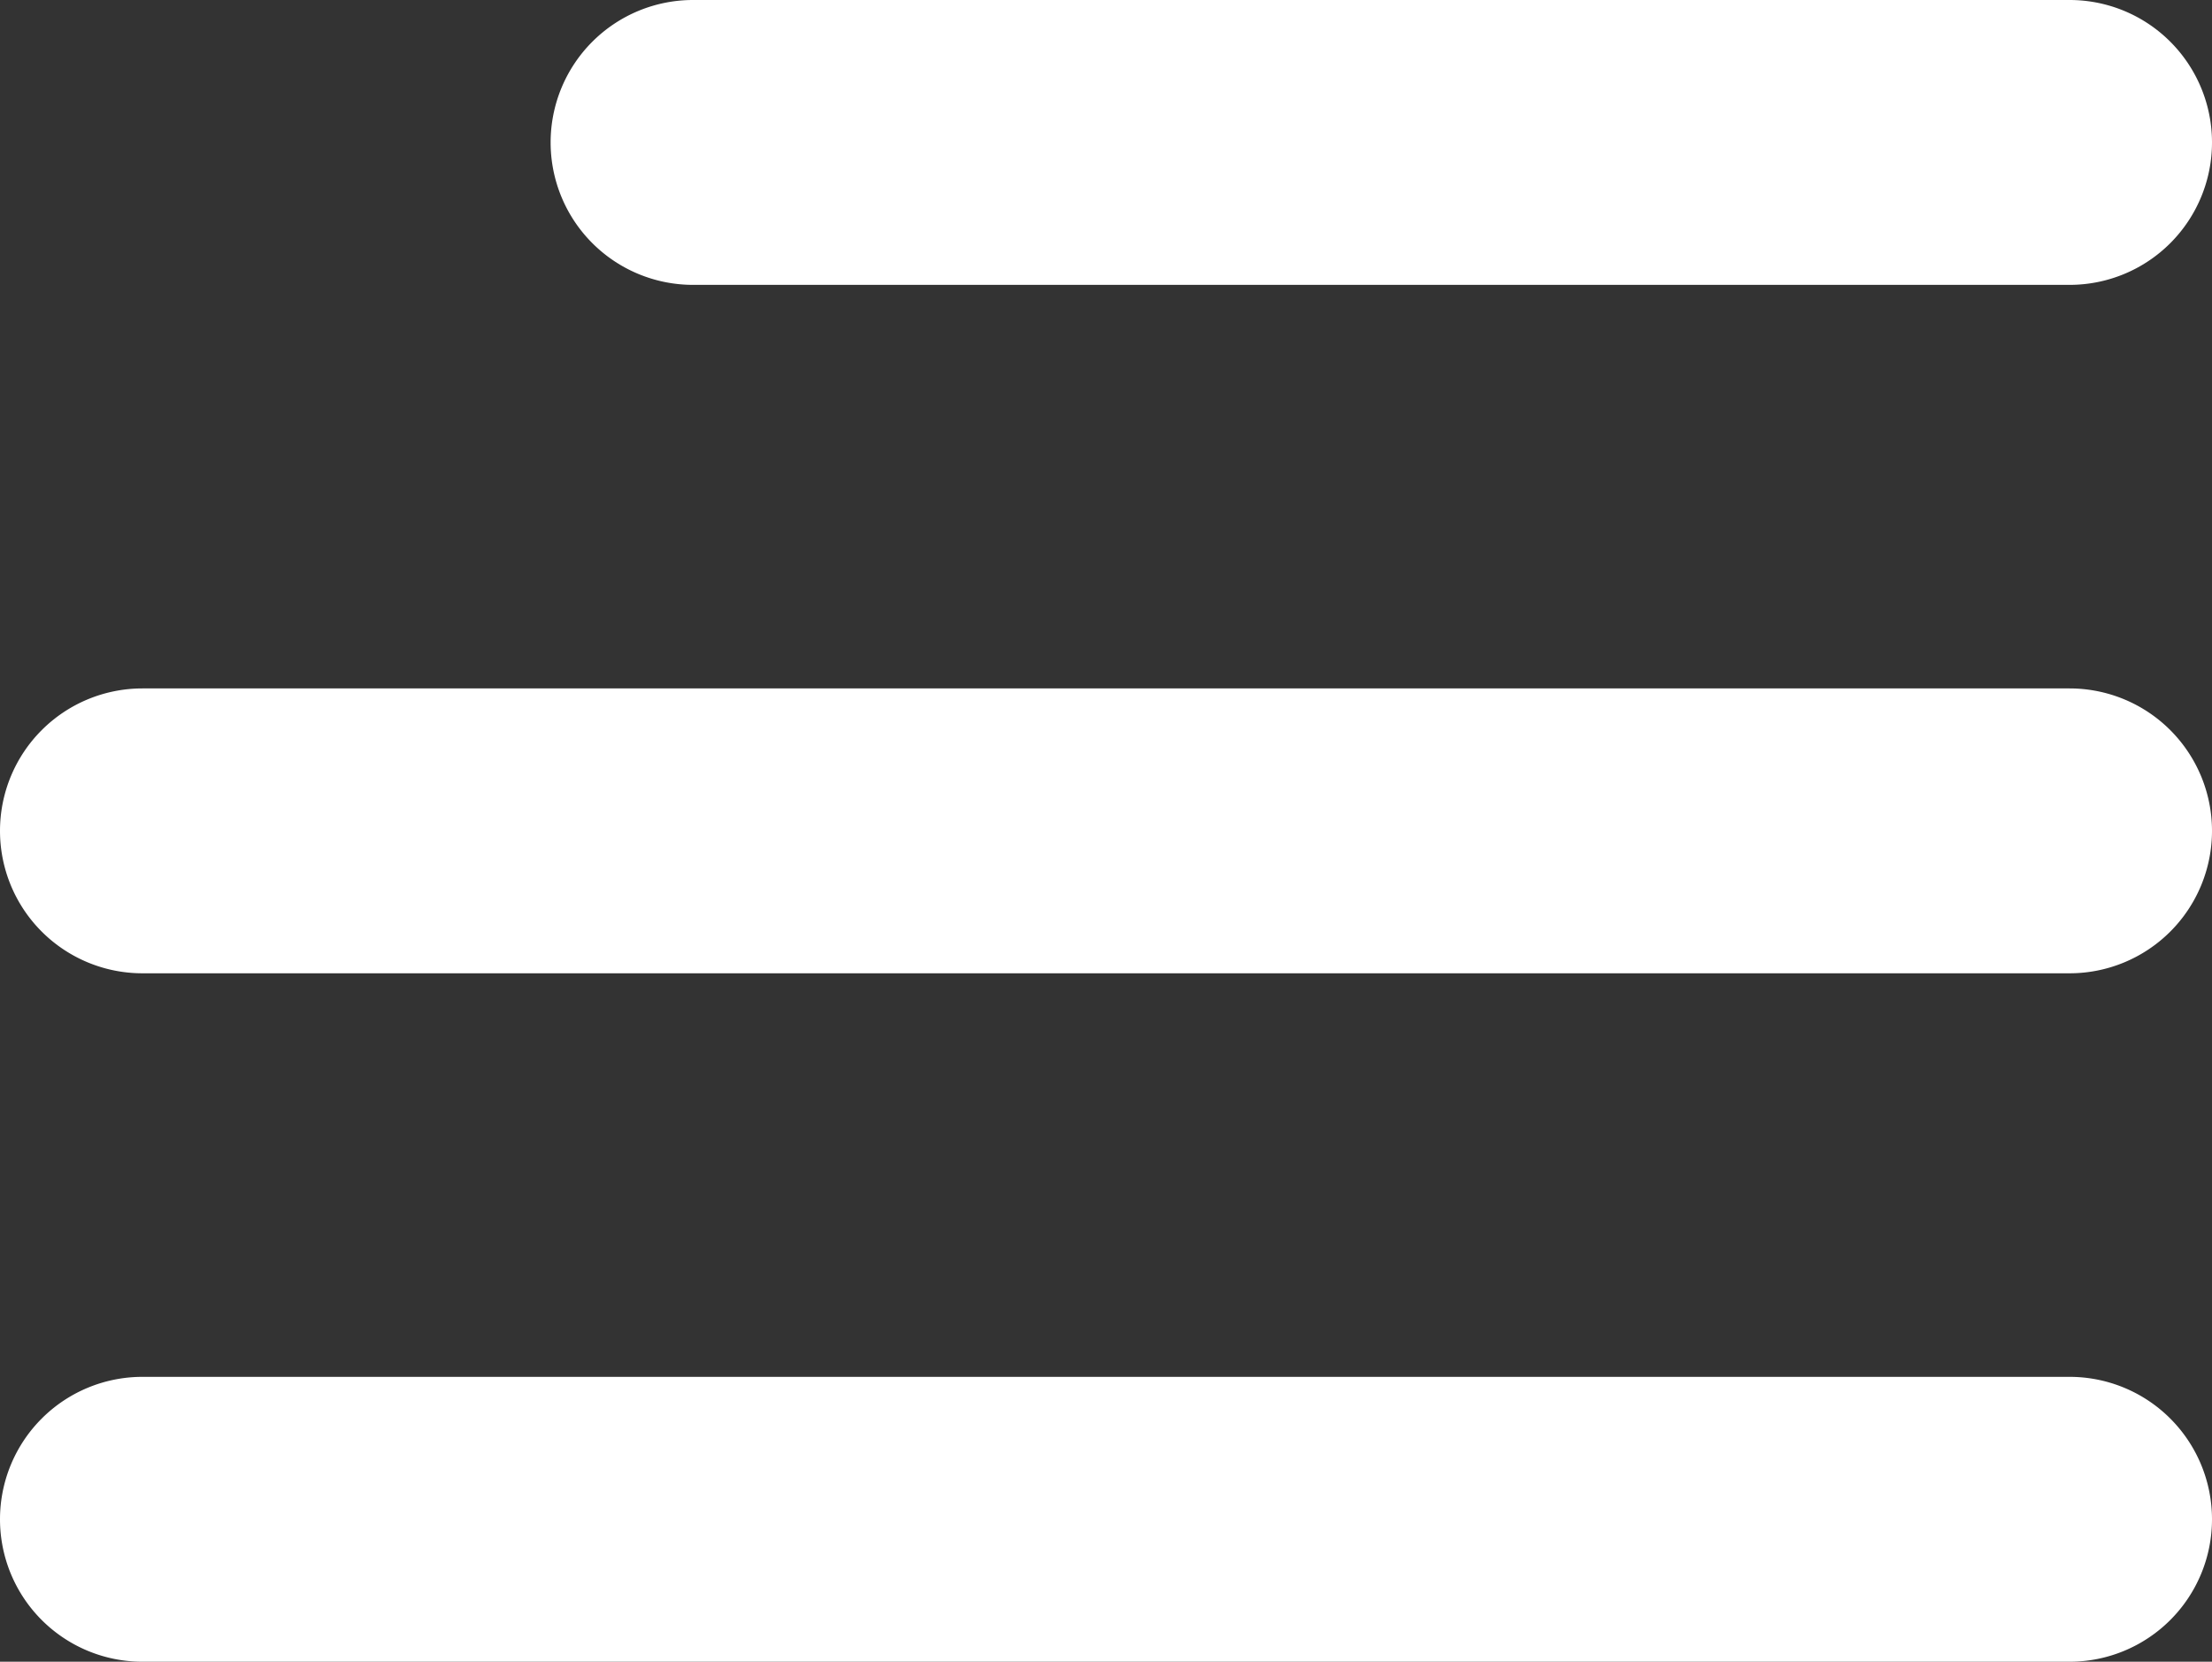
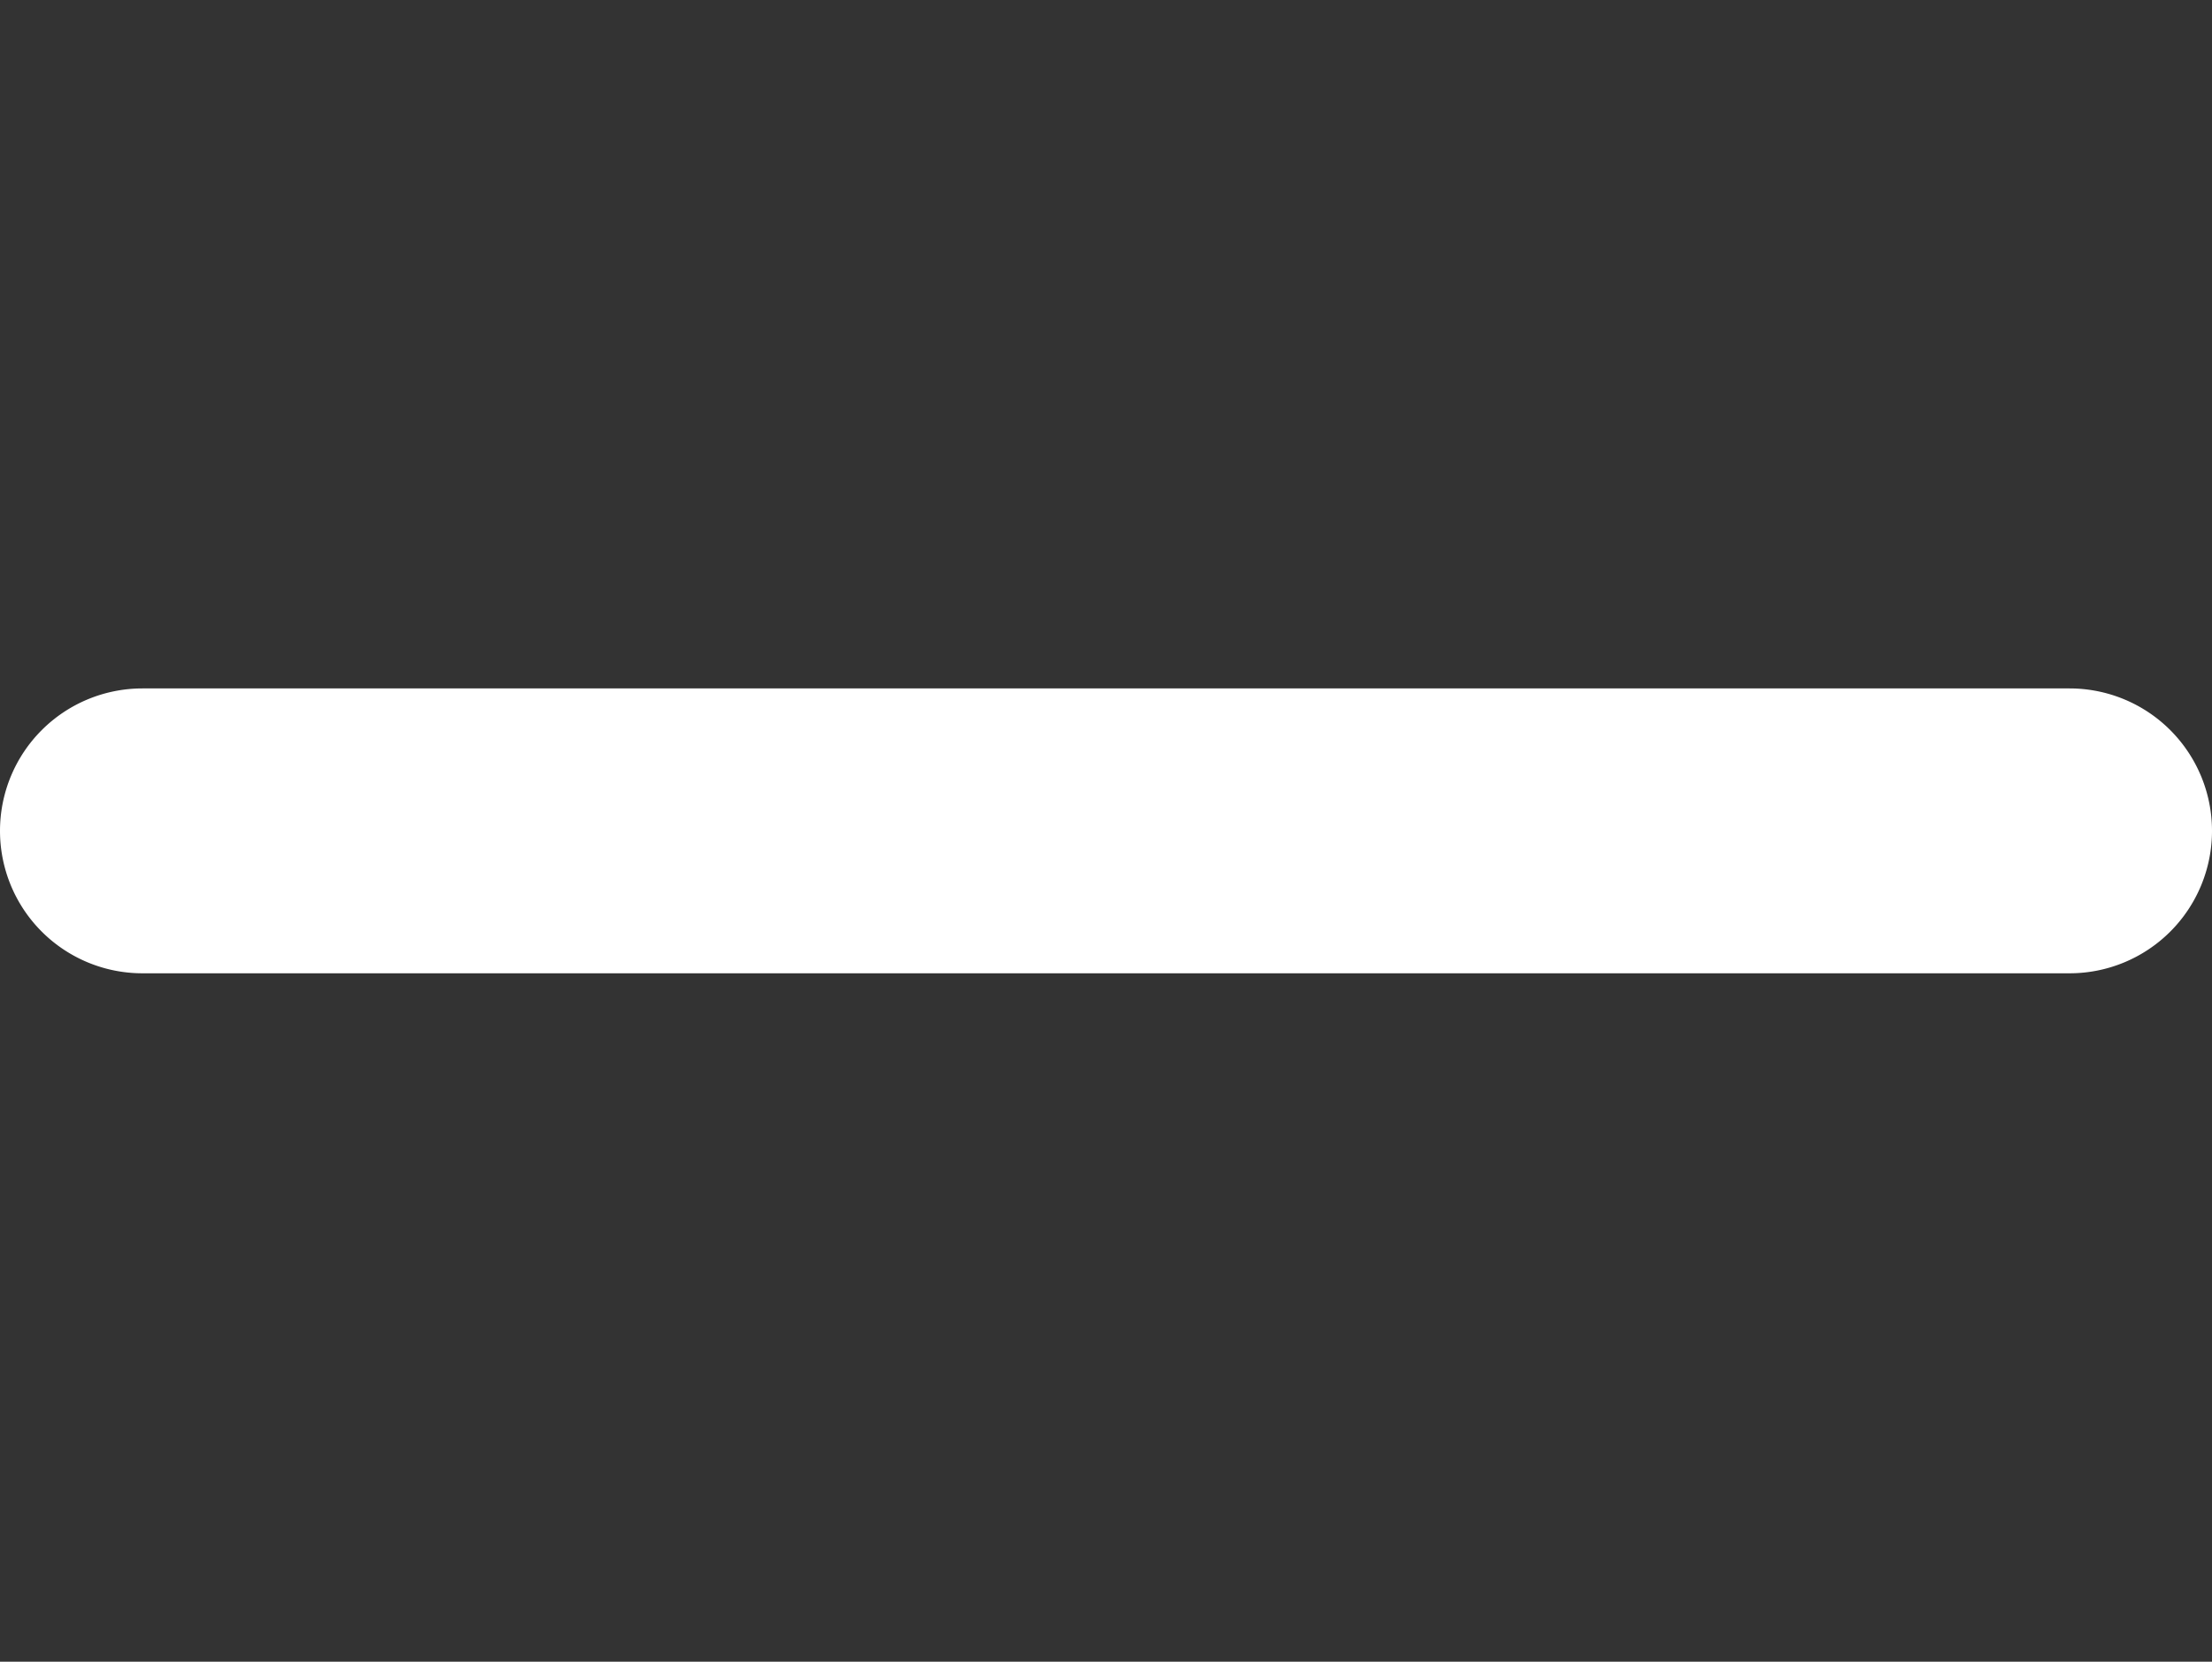
<svg xmlns="http://www.w3.org/2000/svg" width="23.3" height="17.5" viewBox="0 0 23.3 17.5">
  <rect x="0" y="0" width="23.3" height="17.5" fill="#333333" stroke="none" />
  <g transform="translate(-1145.7 -41.5)">
-     <path d="M20.3,1.5H0A1.5,1.5,0,0,1-1.5,0,1.5,1.5,0,0,1,0-1.5H20.3A1.5,1.5,0,0,1,21.8,0,1.5,1.5,0,0,1,20.3,1.5Z" transform="translate(1147.2 57.5)" fill="#fff" />
    <path d="M20.3,1.5H0A1.5,1.5,0,0,1-1.5,0,1.5,1.5,0,0,1,0-1.5H20.3A1.5,1.5,0,0,1,21.8,0,1.5,1.5,0,0,1,20.3,1.5Z" transform="translate(1147.2 50.25)" fill="#fff" />
-     <path d="M14.5,1.5H0A1.5,1.5,0,0,1-1.5,0,1.5,1.5,0,0,1,0-1.5H14.5A1.5,1.5,0,0,1,16,0,1.5,1.5,0,0,1,14.5,1.5Z" transform="translate(1153 43)" fill="#fff" />
  </g>
</svg>